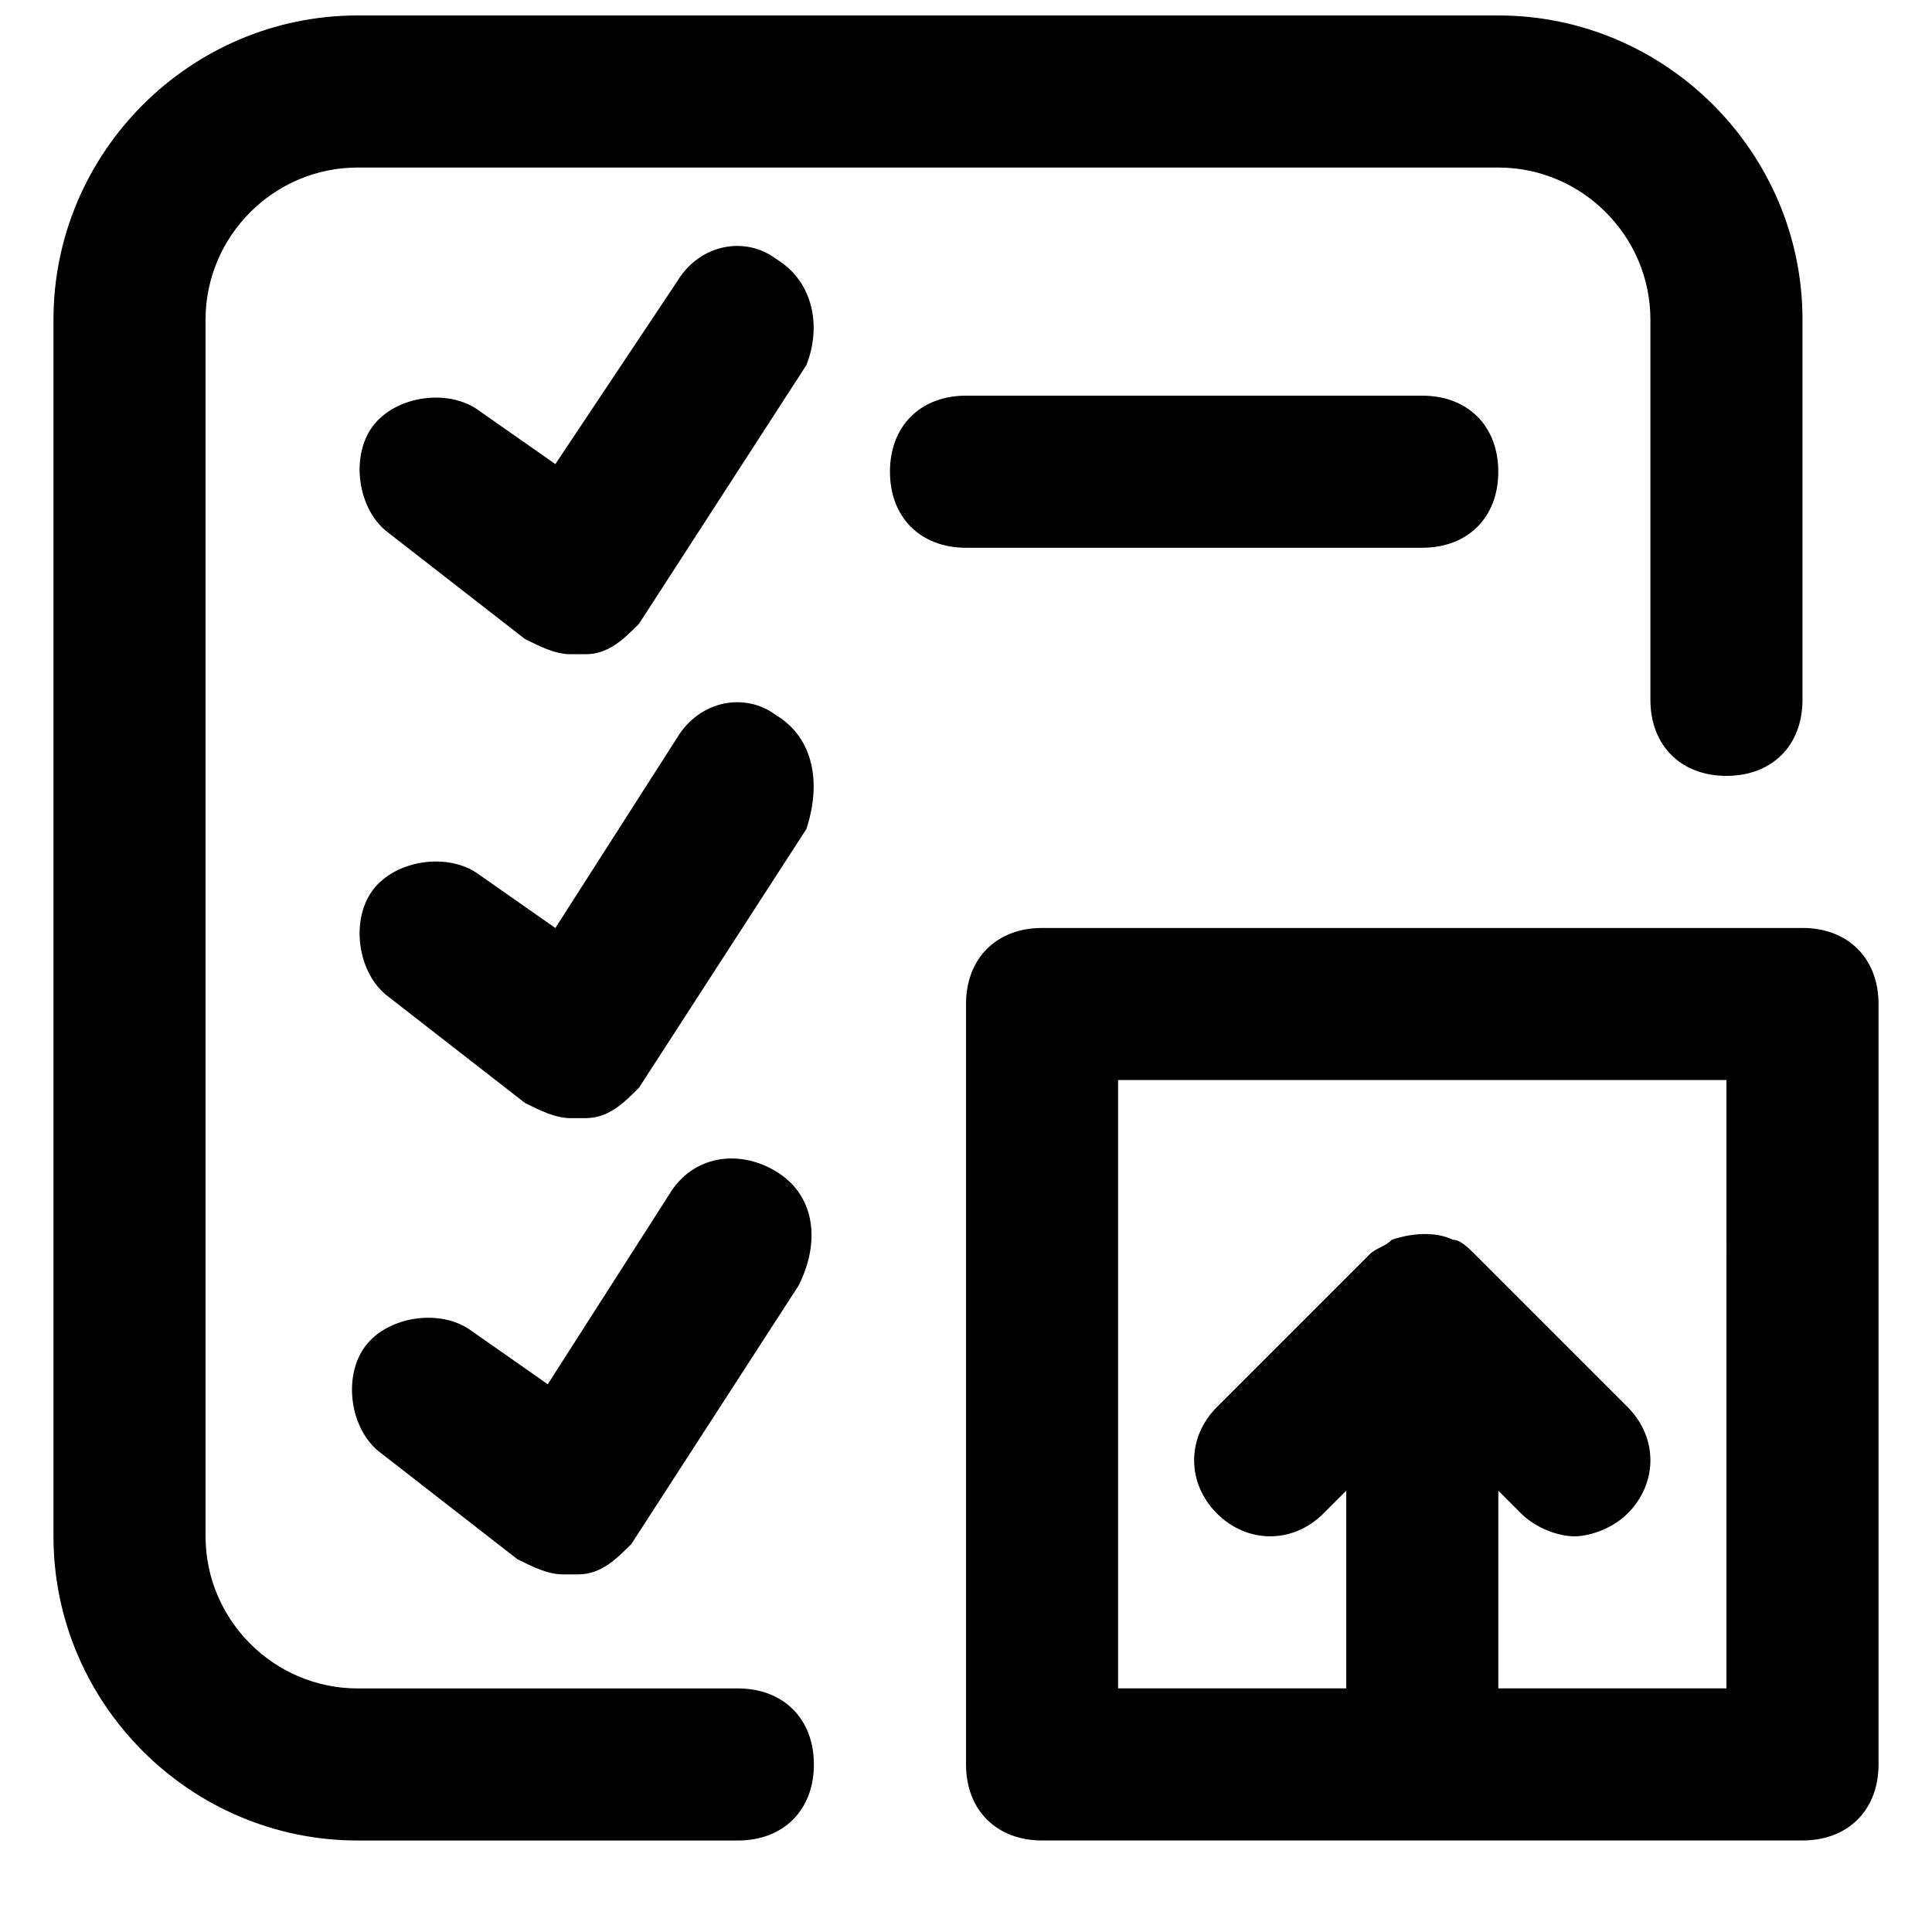
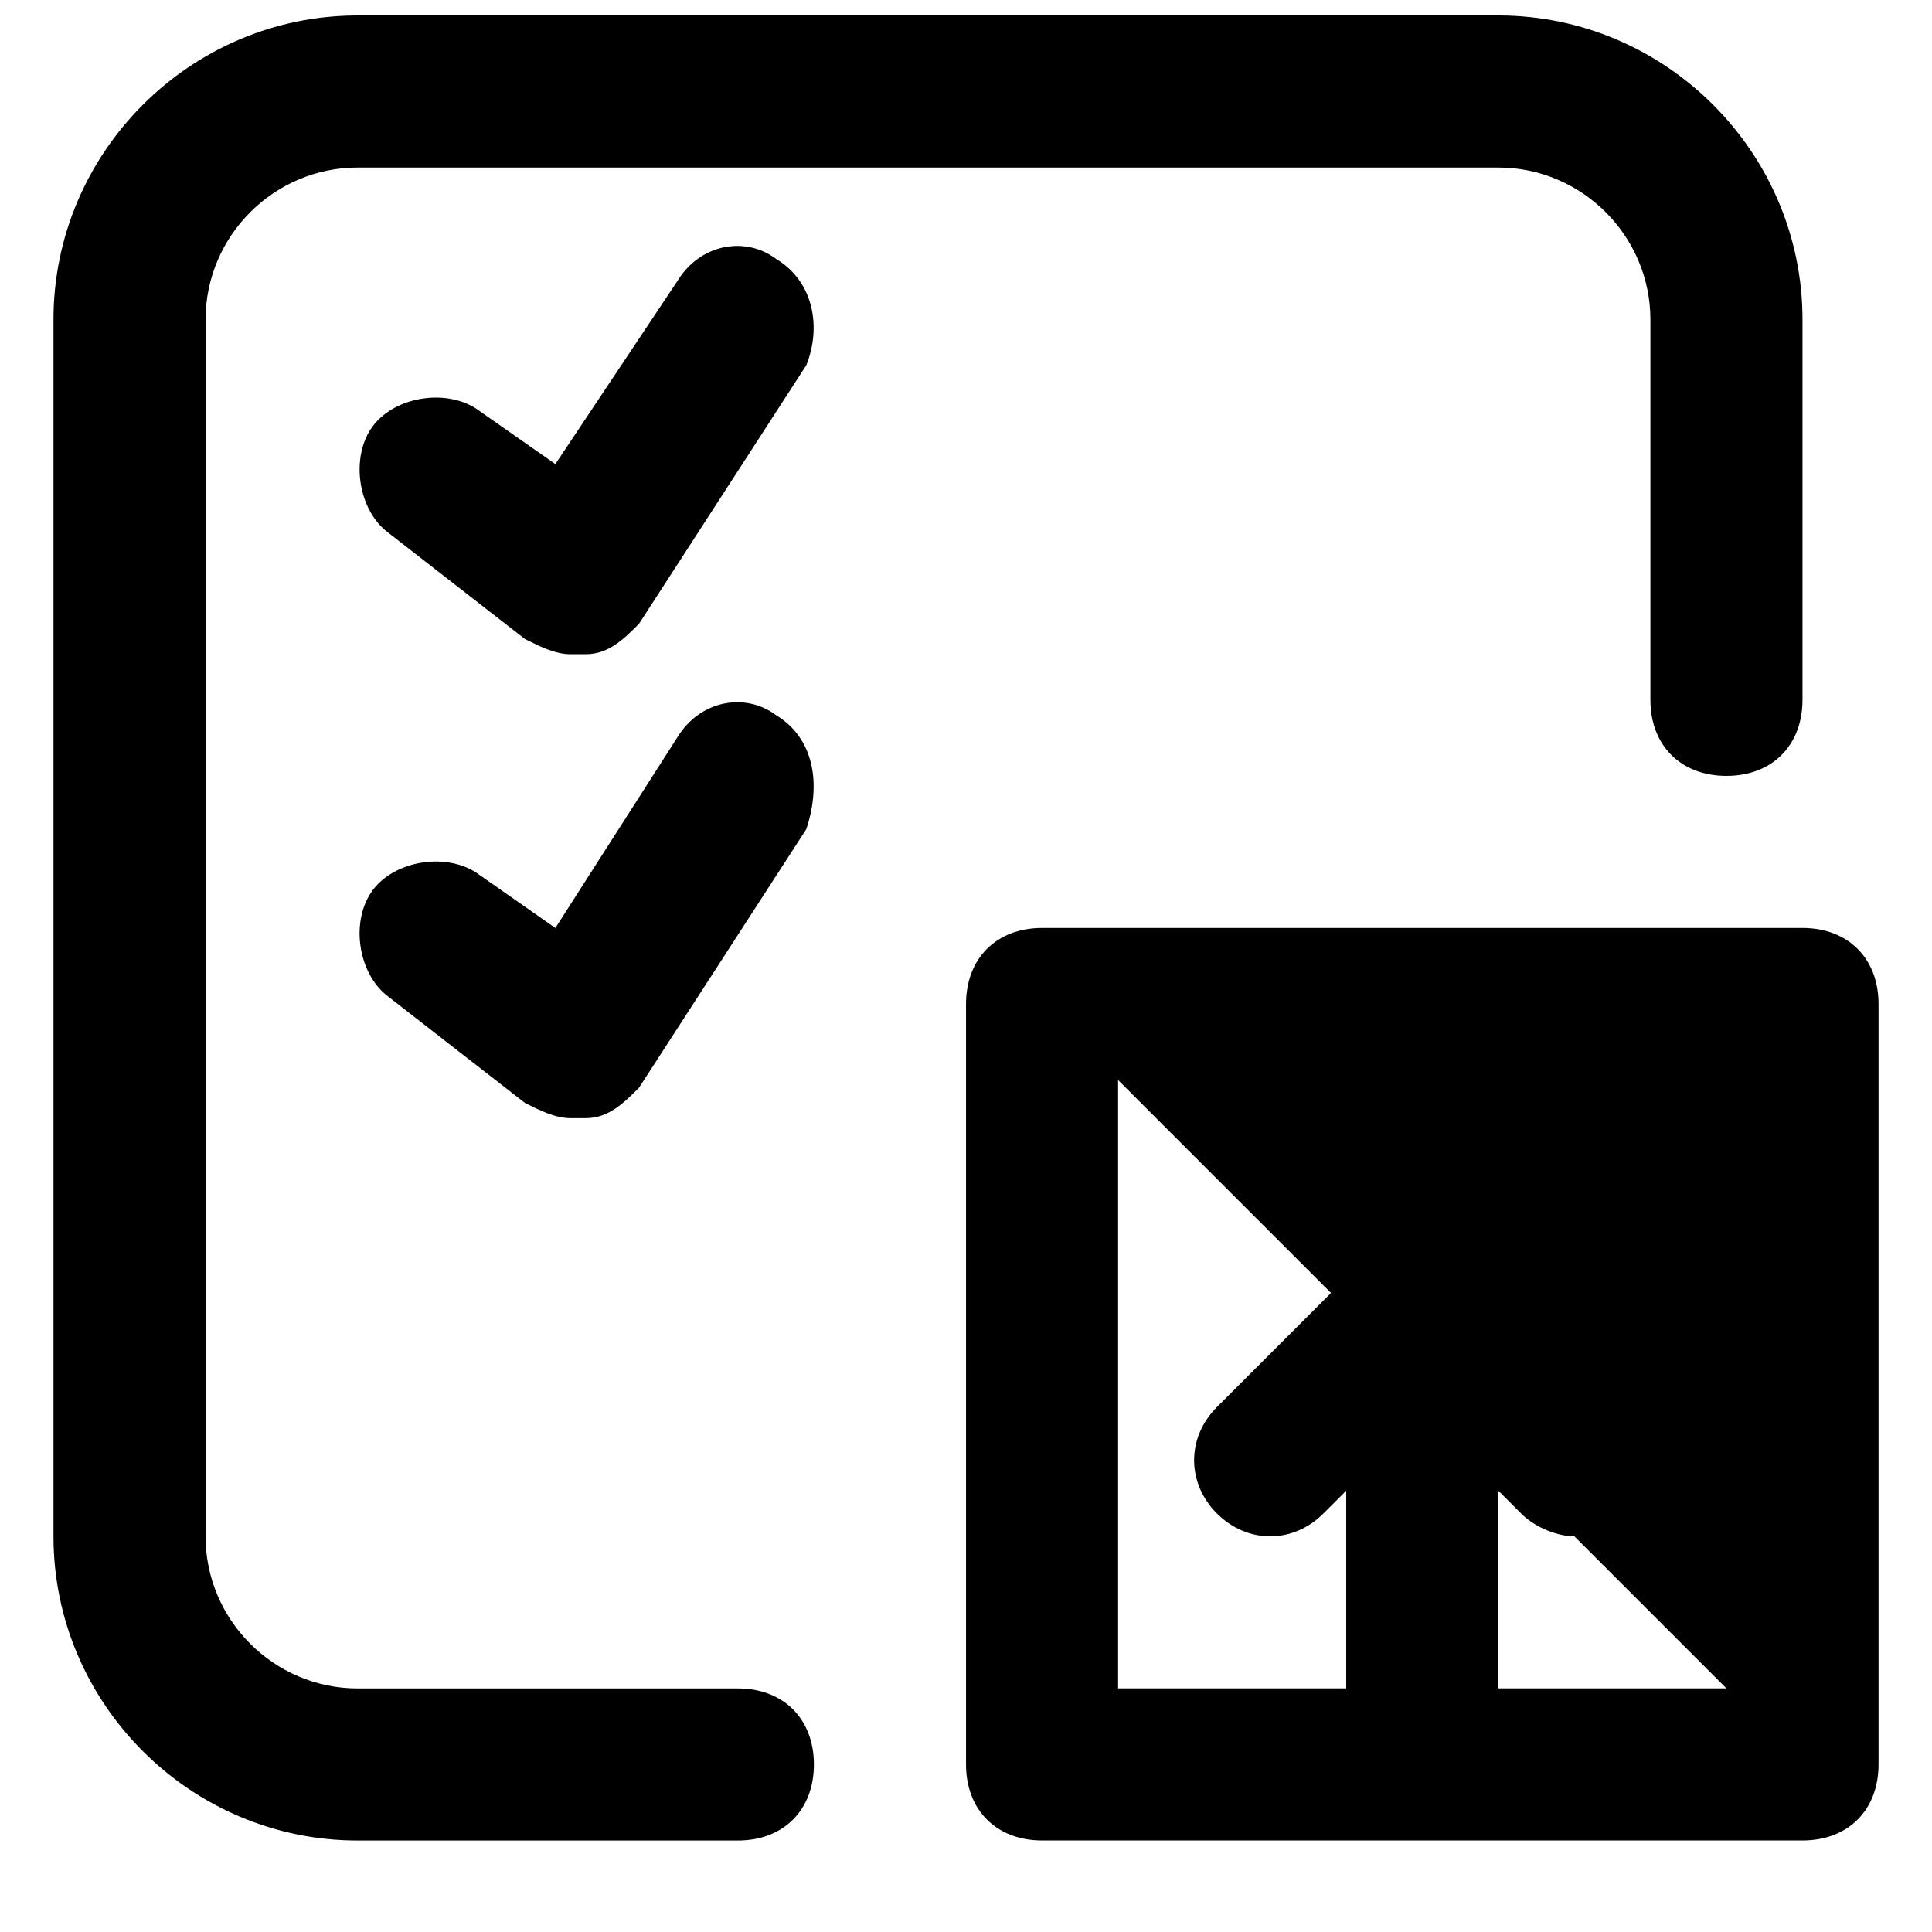
<svg xmlns="http://www.w3.org/2000/svg" width="800px" height="800px" version="1.1" viewBox="144 144 512 512">
  <defs>
    <clipPath id="a">
      <path d="m158 148.09h464v483.91h-464z" />
    </clipPath>
  </defs>
-   <path d="m621.68 389.92h-201.52c-12.09 0-20.152 8.062-20.152 20.152v201.52c0 12.09 8.062 20.152 20.152 20.152h201.52c12.09 0 20.152-8.062 20.152-20.152v-201.52c0-12.09-8.062-20.152-20.152-20.152zm-20.152 201.52h-60.457v-52.395l6.047 6.047c4.031 4.031 10.078 6.047 14.105 6.047 4.031 0 10.078-2.016 14.105-6.047 8.062-8.062 8.062-20.152 0-28.215l-40.305-40.305c-2.016-2.016-4.031-4.031-6.047-4.031-4.031-2.016-10.078-2.016-16.121 0-2.016 2.016-4.031 2.016-6.047 4.031l-40.305 40.305c-8.062 8.062-8.062 20.152 0 28.215s20.152 8.062 28.215 0l6.047-6.047v52.395h-60.457v-161.22h161.22z" />
-   <path d="m349.62 454.41c-10.078-6.047-22.168-4.031-28.215 6.047l-32.242 50.383-20.152-14.105c-8.062-6.047-22.168-4.031-28.215 4.031s-4.031 22.168 4.031 28.215l36.273 28.215c4.031 2.016 8.062 4.031 12.09 4.031h4.031c6.047 0 10.078-4.031 14.105-8.062l44.336-68.52c6.051-12.098 4.035-24.188-6.043-30.234z" />
+   <path d="m621.68 389.92h-201.52c-12.09 0-20.152 8.062-20.152 20.152v201.52c0 12.09 8.062 20.152 20.152 20.152h201.52c12.09 0 20.152-8.062 20.152-20.152v-201.52c0-12.09-8.062-20.152-20.152-20.152zm-20.152 201.52h-60.457v-52.395l6.047 6.047c4.031 4.031 10.078 6.047 14.105 6.047 4.031 0 10.078-2.016 14.105-6.047 8.062-8.062 8.062-20.152 0-28.215l-40.305-40.305c-2.016-2.016-4.031-4.031-6.047-4.031-4.031-2.016-10.078-2.016-16.121 0-2.016 2.016-4.031 2.016-6.047 4.031l-40.305 40.305c-8.062 8.062-8.062 20.152 0 28.215s20.152 8.062 28.215 0l6.047-6.047v52.395h-60.457v-161.22z" />
  <path d="m349.62 333.5c-8.062-6.047-20.152-4.031-26.199 6.047l-32.242 50.383-20.152-14.105c-8.062-6.047-22.168-4.031-28.215 4.031s-4.031 22.168 4.031 28.215l36.273 28.215c4.031 2.016 8.062 4.031 12.09 4.031h4.031c6.047 0 10.078-4.031 14.105-8.062l44.336-68.52c4.035-12.098 2.019-24.188-8.059-30.234z" />
-   <path d="m520.91 289.16c12.09 0 20.152-8.062 20.152-20.152 0-12.09-8.062-20.152-20.152-20.152h-120.91c-12.09 0-20.152 8.062-20.152 20.152 0 12.09 8.062 20.152 20.152 20.152z" />
  <path d="m349.62 212.58c-8.062-6.047-20.152-4.031-26.199 6.047l-32.242 48.363-20.152-14.105c-8.062-6.047-22.168-4.031-28.215 4.031-6.043 8.059-4.027 22.168 4.031 28.211l36.273 28.215c4.031 2.016 8.062 4.031 12.09 4.031h4.031c6.047 0 10.078-4.031 14.105-8.062l44.336-68.52c4.035-10.074 2.019-22.164-8.059-28.211z" />
  <g clip-path="url(#a)">
    <path d="m339.54 591.45h-100.76c-22.168 0-40.305-18.137-40.305-40.305v-322.44c0-22.168 18.137-40.305 40.305-40.305h302.29c22.168 0 40.305 18.137 40.305 40.305v100.76c0 12.09 8.062 20.152 20.152 20.152 12.09 0 20.152-8.062 20.152-20.152v-100.76c0-44.336-36.273-80.609-80.609-80.609h-302.29c-44.336 0-80.609 36.273-80.609 80.609v322.44c0 44.336 36.273 80.609 80.609 80.609h100.76c12.09 0 20.152-8.062 20.152-20.152s-8.062-20.152-20.152-20.152z" />
  </g>
</svg>